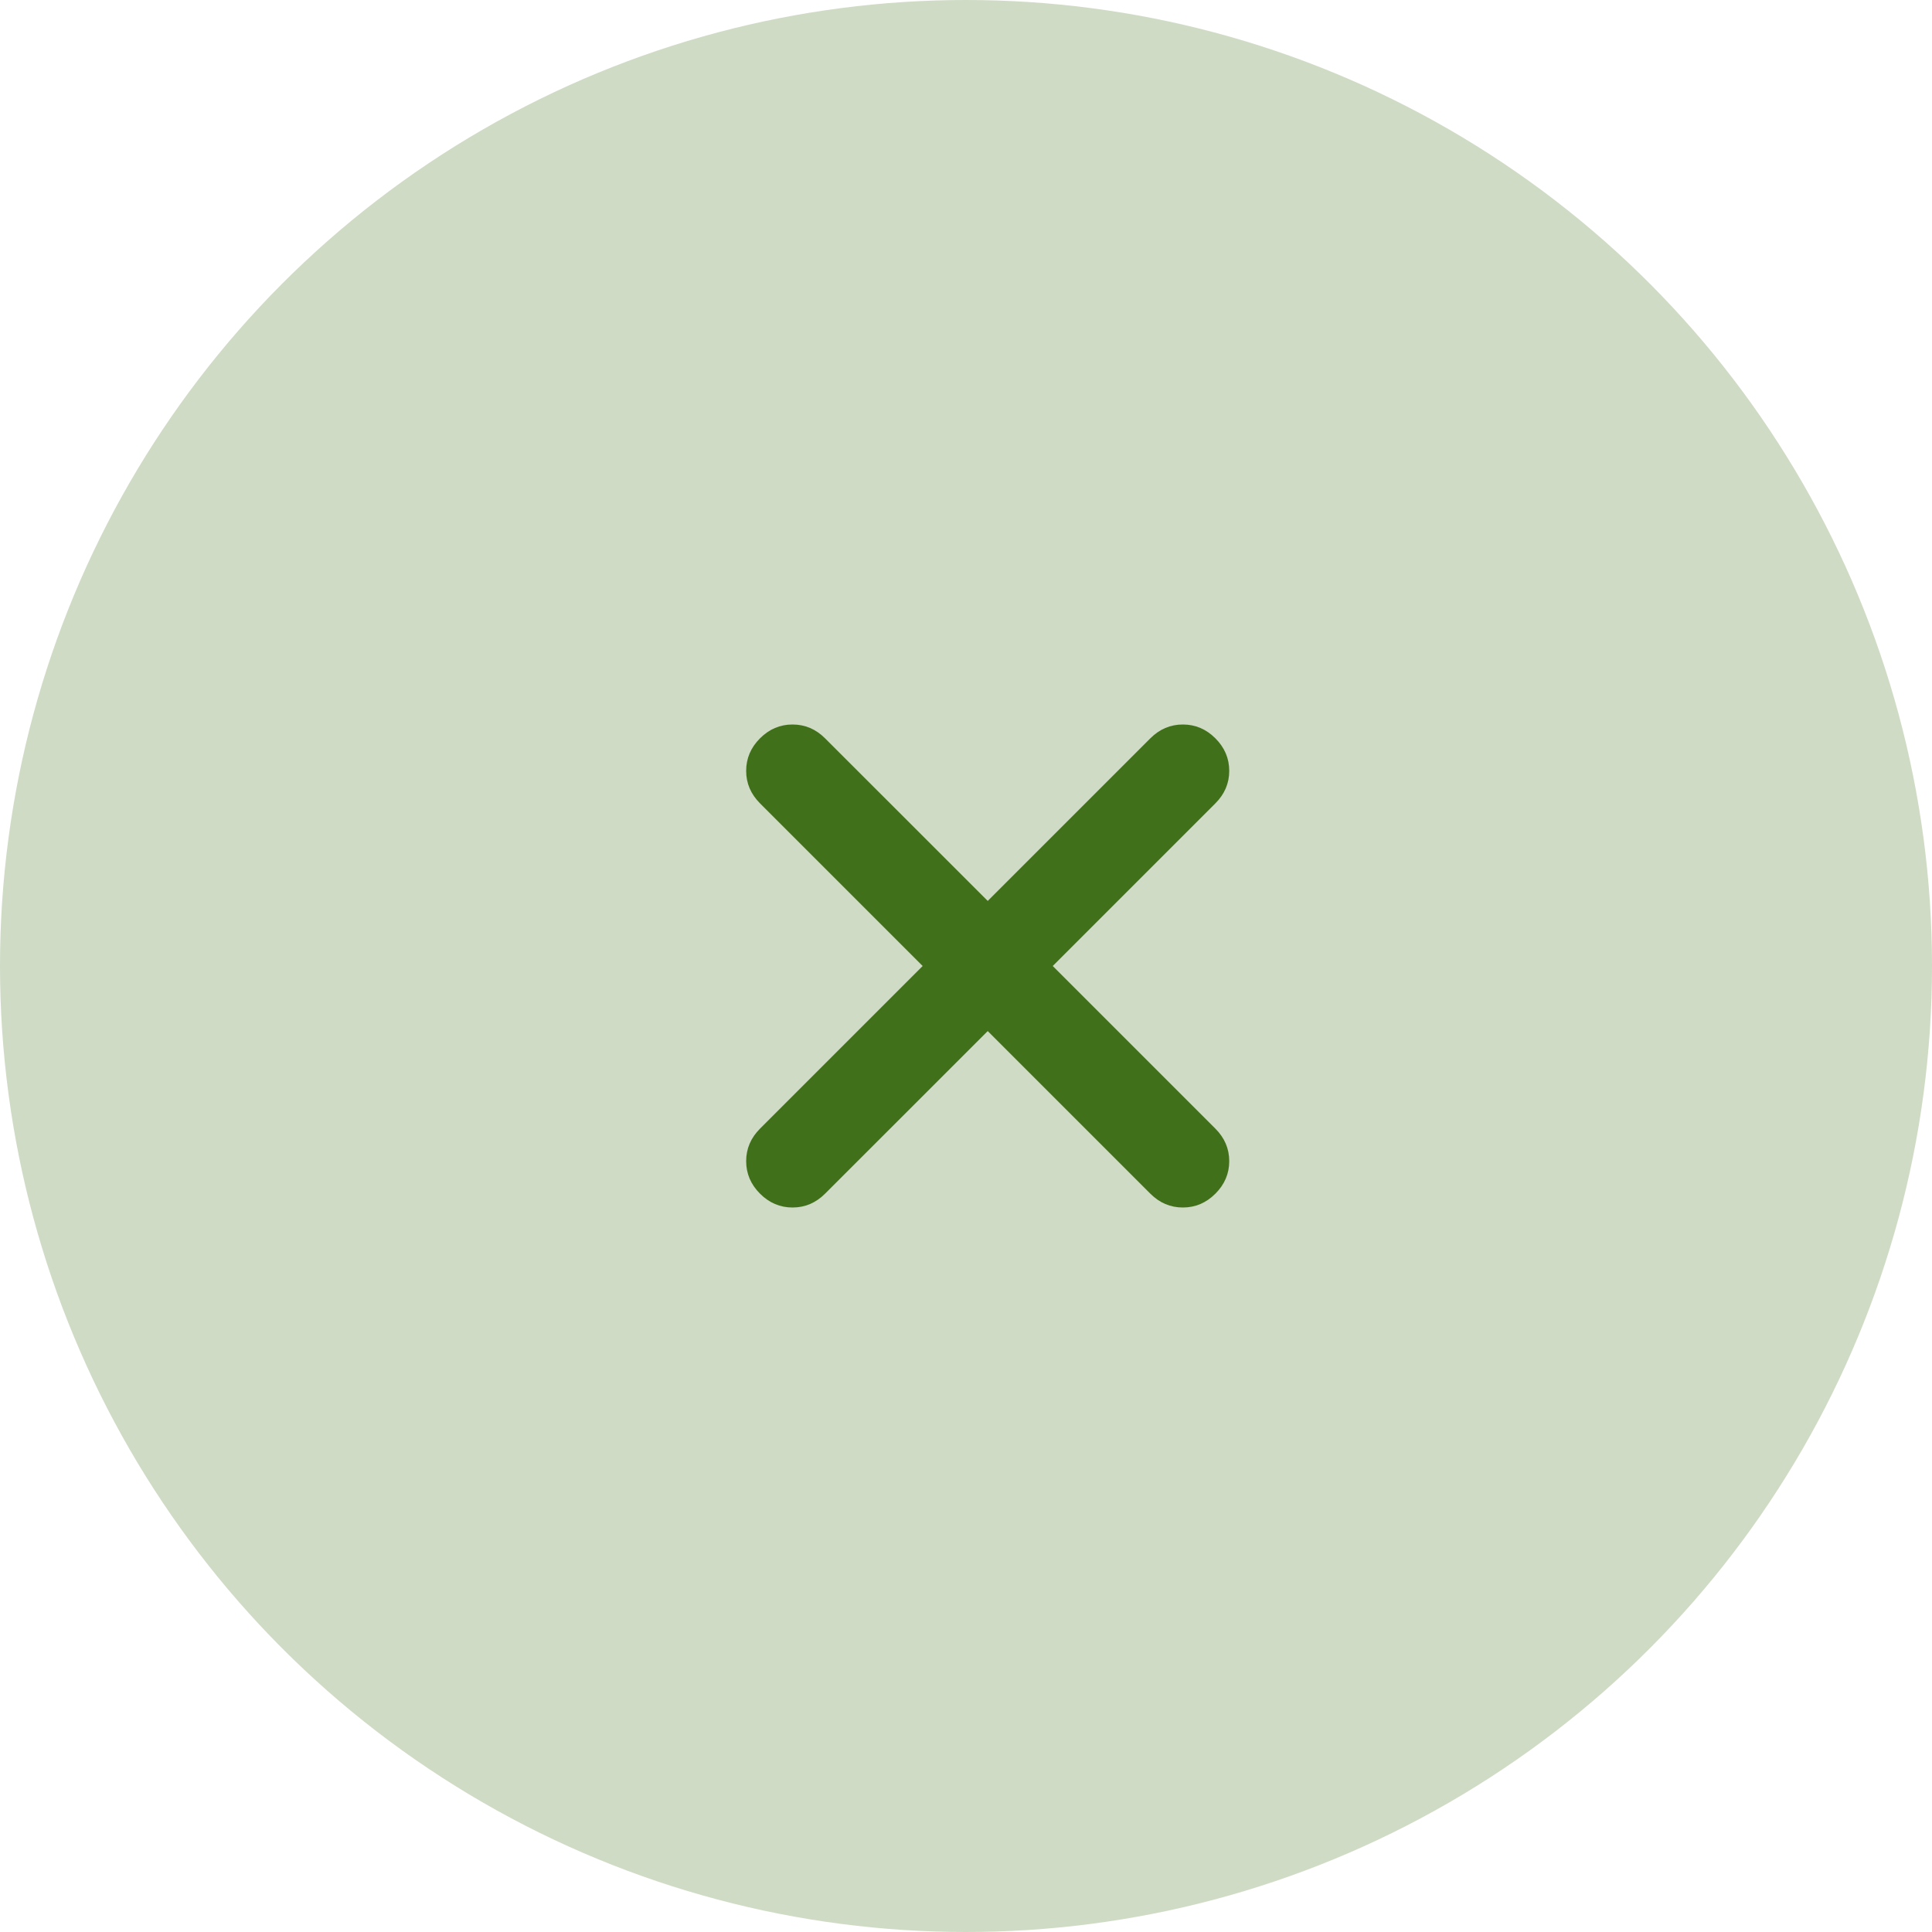
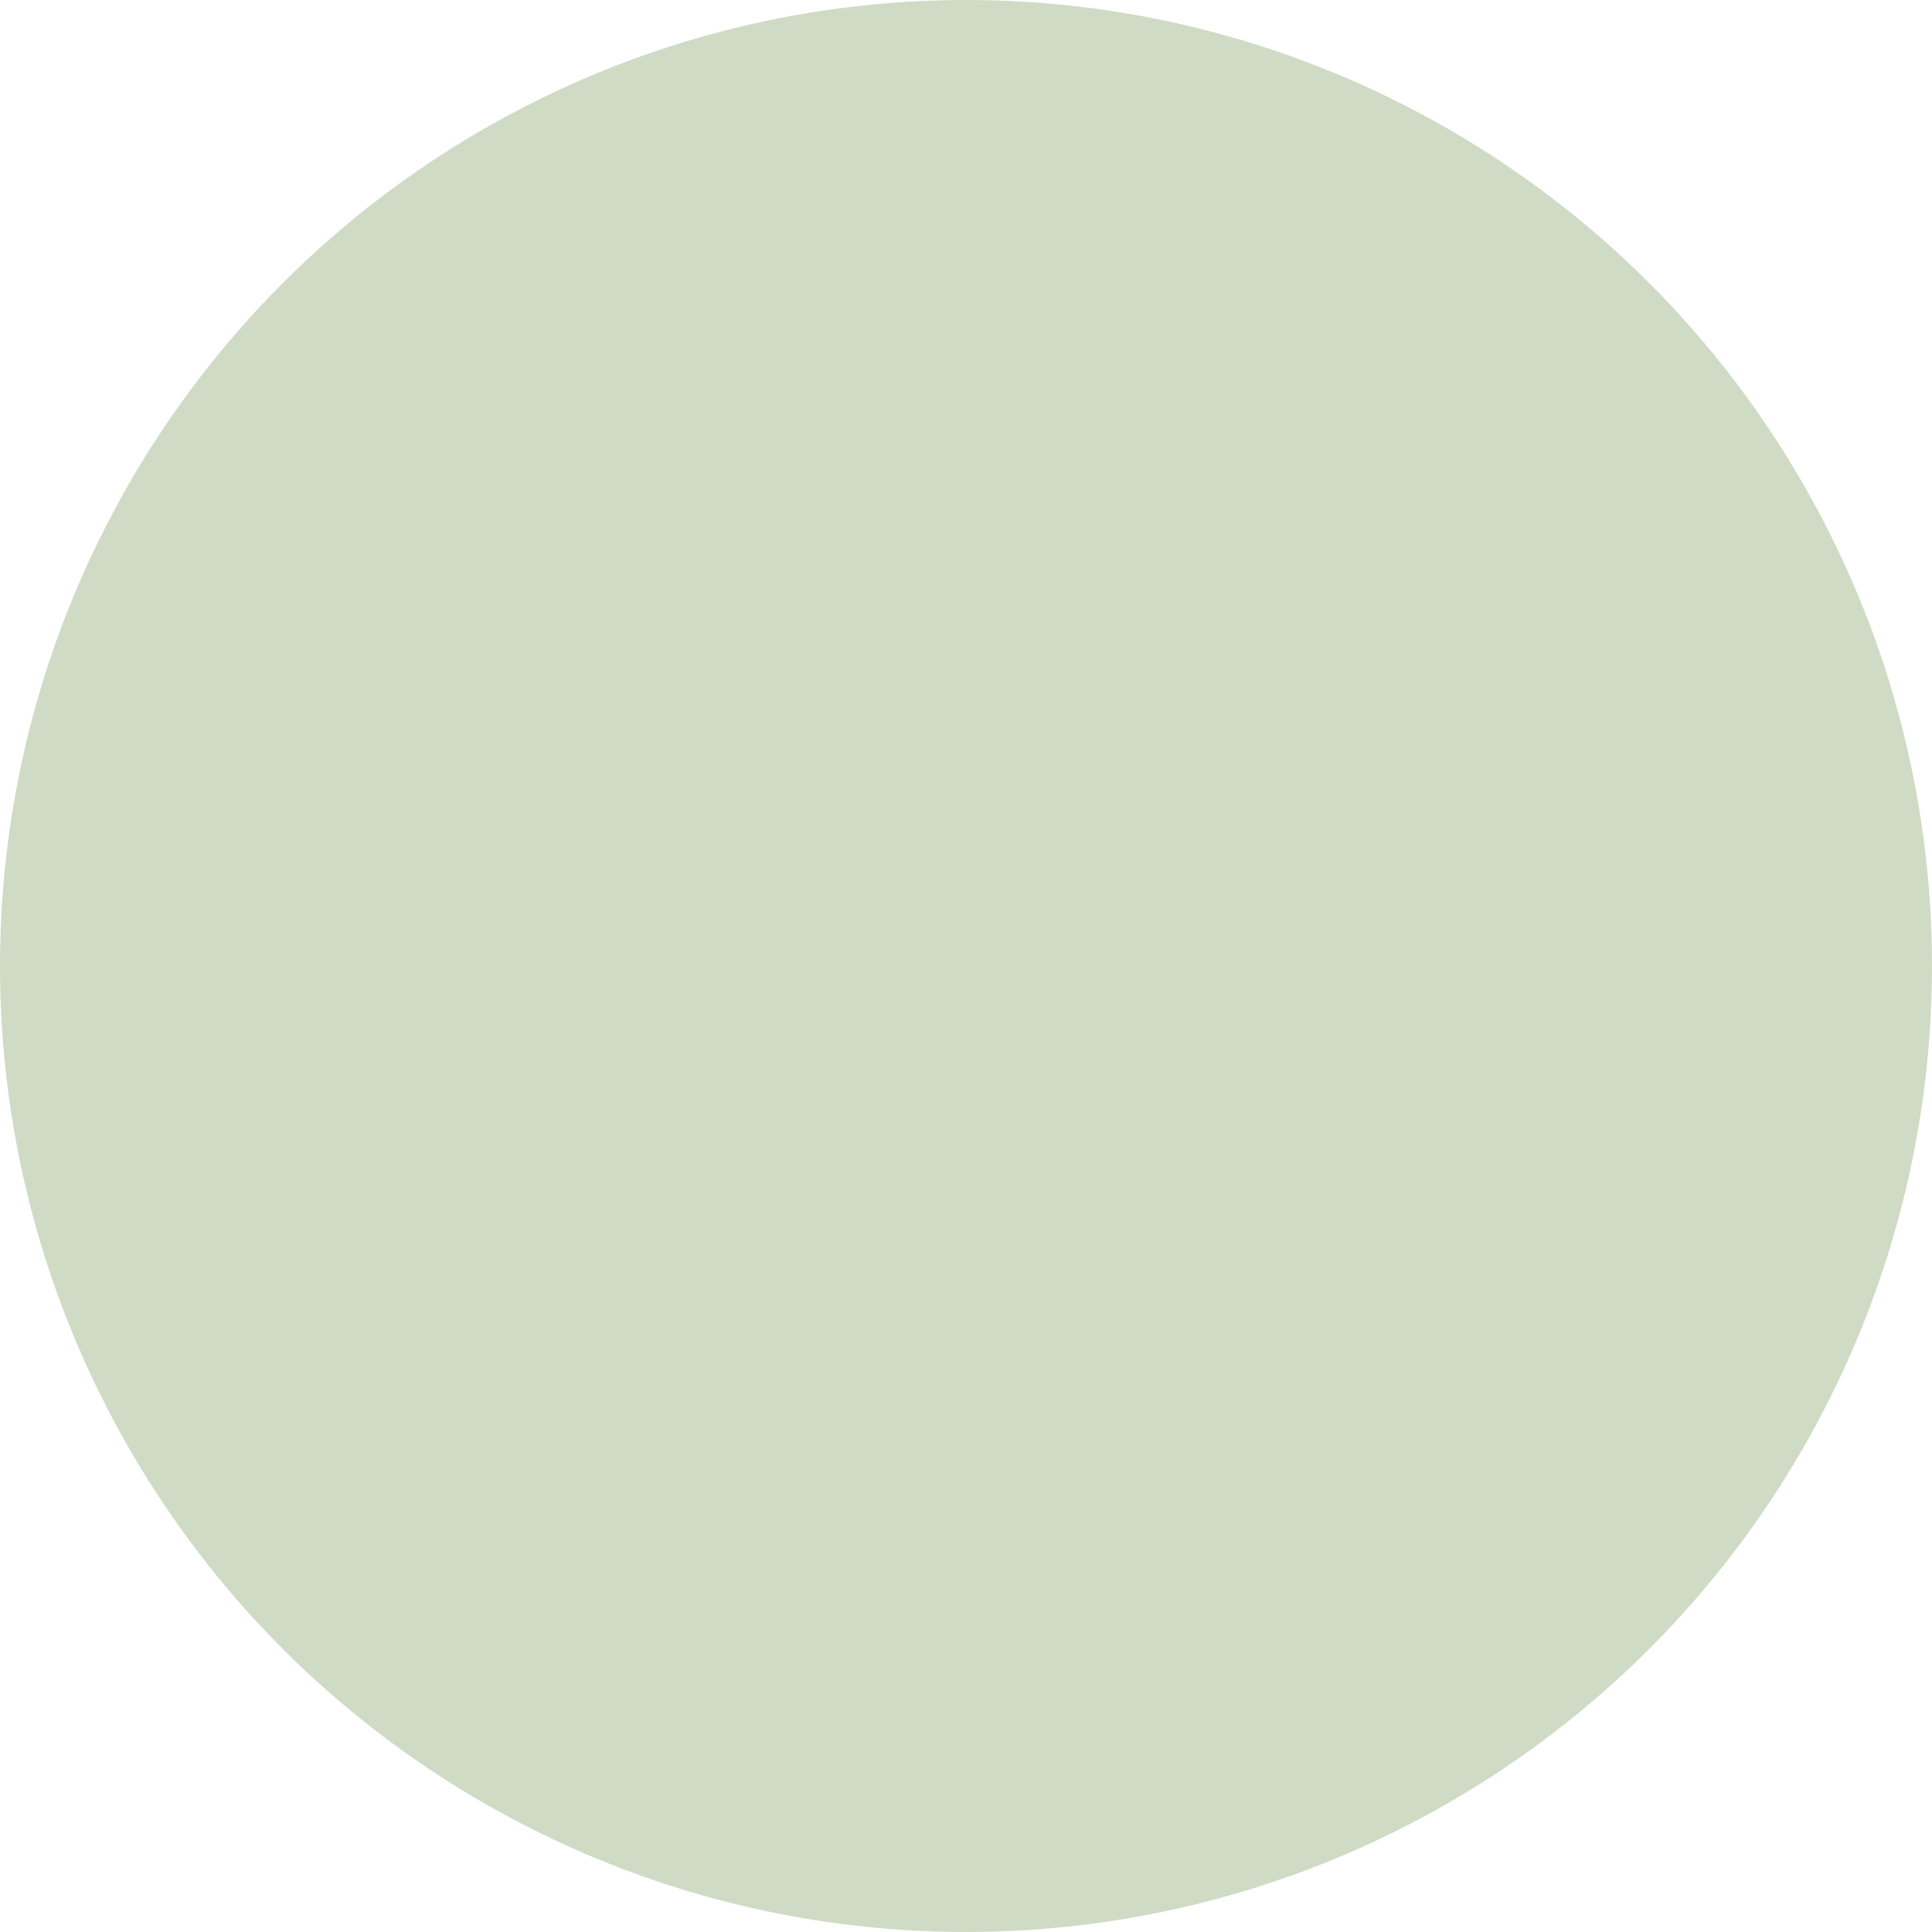
<svg xmlns="http://www.w3.org/2000/svg" width="28" height="28" viewBox="0 0 28 28" fill="none">
  <circle cx="14" cy="14" r="14" fill="#41701B" fill-opacity="0.25" />
  <mask id="mask0_2730_9" style="mask-type:alpha" maskUnits="userSpaceOnUse" x="3" y="2" width="23" height="24">
    <rect x="3" y="14" width="16" height="16" transform="rotate(-45 3 14)" fill="#41701B" />
  </mask>
  <g mask="url(#mask0_2730_9)">
-     <path d="M14.315 14.943L11.957 17.3C11.824 17.433 11.667 17.5 11.486 17.5C11.305 17.5 11.148 17.433 11.015 17.3C10.881 17.166 10.814 17.009 10.814 16.828C10.814 16.648 10.881 16.491 11.015 16.357L13.372 14L11.015 11.643C10.881 11.509 10.814 11.352 10.814 11.172C10.814 10.991 10.881 10.834 11.015 10.7C11.148 10.567 11.305 10.5 11.486 10.5C11.667 10.5 11.824 10.567 11.957 10.7L14.315 13.057L16.672 10.7C16.805 10.567 16.962 10.5 17.143 10.5C17.324 10.5 17.481 10.567 17.614 10.7C17.748 10.834 17.815 10.991 17.815 11.172C17.815 11.352 17.748 11.509 17.614 11.643L15.257 14L17.614 16.357C17.748 16.491 17.815 16.648 17.815 16.828C17.815 17.009 17.748 17.166 17.614 17.3C17.481 17.433 17.324 17.5 17.143 17.5C16.962 17.5 16.805 17.433 16.672 17.3L14.315 14.943Z" fill="#41701B" />
-   </g>
+     </g>
</svg>